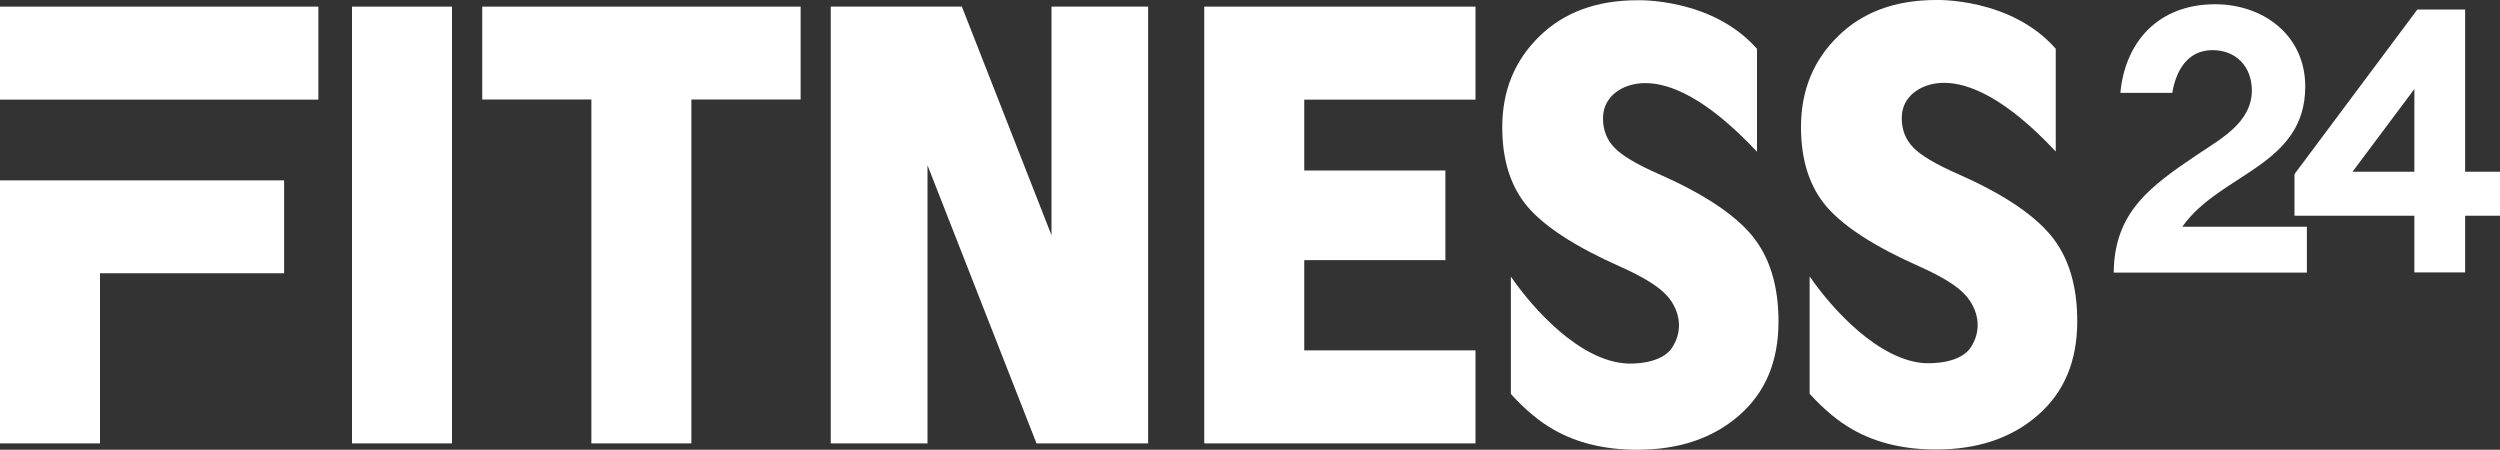
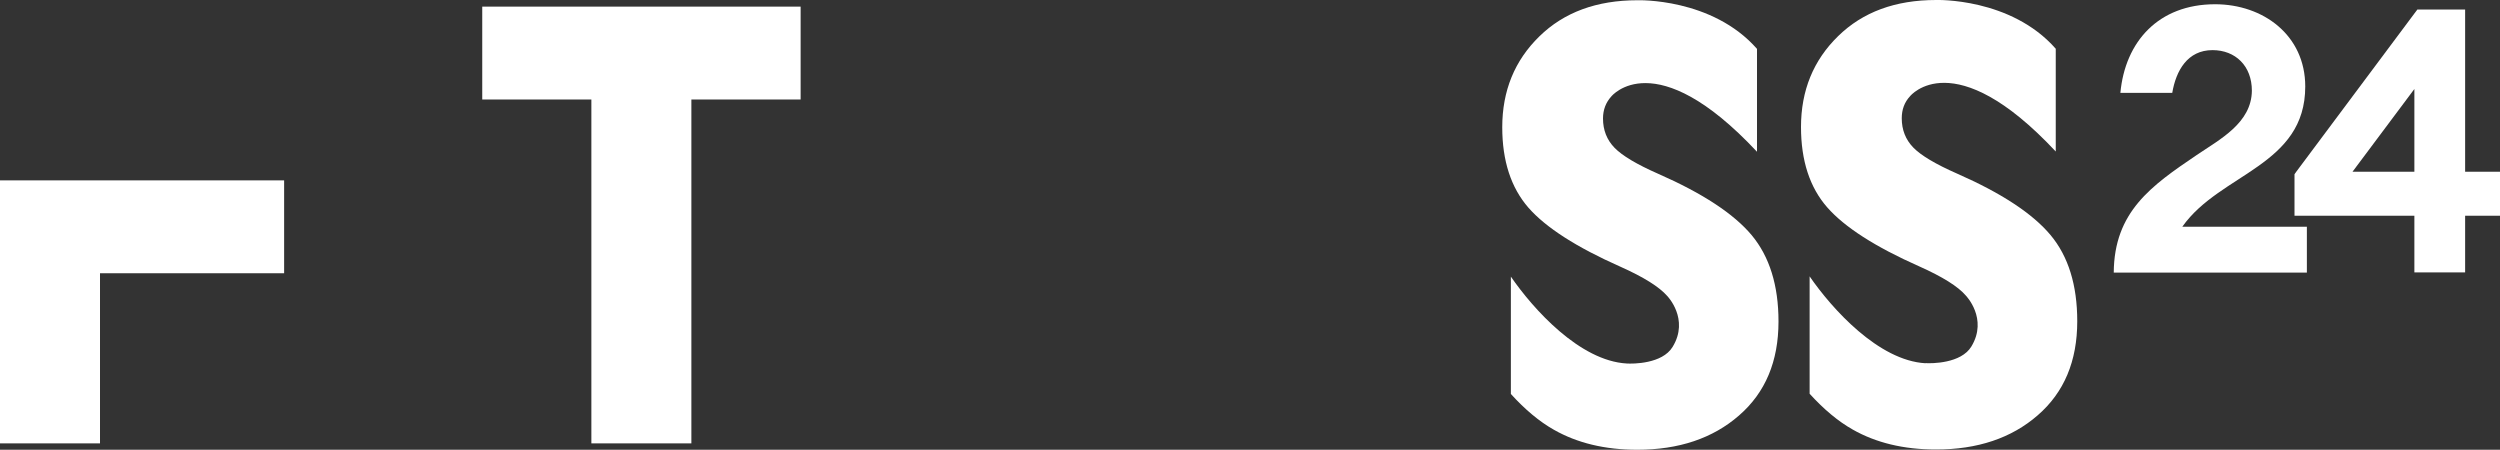
<svg xmlns="http://www.w3.org/2000/svg" id="_レイヤー_2" viewBox="0 0 200 35.98">
  <rect x="0" y="0" width="200" height="35.98" fill="#333333" stroke="none" />
  <defs>
    <style>.cls-1{fill:#fff;stroke-width:0px;}</style>
  </defs>
  <g id="_レイヤー_4">
    <path class="cls-1" d="M174.59,18.13c1.53-2.16,3.99-3.36,6.07-4.84,2.07-1.47,3.76-3.21,3.76-6.37,0-4.11-3.37-6.58-7.21-6.58-4.53,0-7.2,2.99-7.58,7.09h4.15c.3-1.78,1.22-3.42,3.22-3.42,1.83,0,3.15,1.26,3.15,3.25-.03,2.58-2.55,3.88-4.41,5.14-3.64,2.46-6.61,4.54-6.64,9.41h15.45v-3.67h-9.95Z" />
    <path class="cls-1" d="M197.21,13.74V.76h-3.82l-9.69,12.98-.14.2v3.32h9.59v4.53h4.06v-4.53h2.79v-3.52h-2.79ZM188.46,13.74h-.26l4.95-6.62v6.62h-4.69Z" />
-     <rect class="cls-1" x="28.16" y=".53" width="8" height="34.94" />
    <polygon class="cls-1" points="38.58 .53 38.58 7.96 47.31 7.96 47.31 35.47 55.31 35.47 55.31 7.96 64.05 7.96 64.05 .53 38.58 .53" />
-     <polygon class="cls-1" points="118.04 7.97 118.04 .53 96.34 .53 96.34 35.47 118.04 35.47 118.04 28.03 104.34 28.03 104.34 20.81 115.63 20.81 115.63 13.64 104.34 13.64 104.34 7.97 118.04 7.97" />
-     <polygon class="cls-1" points="84.12 .53 84.12 18.82 76.95 .53 66.46 .53 66.46 35.47 74.2 35.47 74.2 13.22 82.92 35.47 91.85 35.47 91.85 .53 84.12 .53" />
    <path class="cls-1" d="M130.14,29.08c-3.76-.21-7.48-4.35-9.27-6.95v9.39c1.13,1.24,2.27,2.2,3.44,2.86,1.86,1.06,4.08,1.6,6.67,1.6,3.32,0,6.04-.91,8.14-2.74,2.11-1.83,3.16-4.33,3.16-7.52,0-2.89-.72-5.19-2.14-6.9-1.43-1.71-3.92-3.35-7.47-4.91-1.73-.76-2.9-1.46-3.51-2.09-.61-.63-.92-1.41-.92-2.34,0-.7.23-1.29.67-1.77,0,0,3.47-4.31,11.65,4.43V3.91C136.96-.19,130.99.02,130.99.02c-3.25,0-5.87.96-7.84,2.89-1.98,1.93-2.97,4.35-2.97,7.27,0,2.69.7,4.83,2.09,6.43,1.39,1.59,3.85,3.17,7.37,4.73,1.86.83,3.1,1.61,3.74,2.34,0,0,1.79,1.84.43,4.07-.83,1.37-3.19,1.36-3.67,1.33" />
    <path class="cls-1" d="M154.04,29.06c-3.75-.21-7.48-4.35-9.27-6.95v9.39c1.13,1.24,2.27,2.2,3.44,2.86,1.86,1.06,4.08,1.6,6.67,1.6,3.32,0,6.04-.91,8.14-2.74,2.11-1.83,3.16-4.33,3.16-7.52,0-2.89-.71-5.19-2.14-6.9-1.43-1.71-3.92-3.35-7.47-4.91-1.73-.76-2.9-1.46-3.51-2.09-.61-.63-.92-1.41-.92-2.34,0-.7.22-1.29.67-1.77,0,0,3.47-4.31,11.65,4.43V3.9C160.86-.2,154.89,0,154.89,0c-3.26,0-5.87.96-7.84,2.89-1.98,1.93-2.97,4.35-2.97,7.27,0,2.69.7,4.83,2.09,6.42,1.39,1.59,3.85,3.17,7.37,4.73,1.86.83,3.11,1.61,3.73,2.34,0,0,1.79,1.84.44,4.07-.83,1.37-3.19,1.36-3.67,1.33" />
    <polygon class="cls-1" points="0 35.47 8 35.47 8 21.86 22.73 21.86 22.73 14.43 0 14.43 0 35.47" />
-     <rect class="cls-1" x="0" y=".53" width="25.47" height="7.44" />
  </g>
</svg>